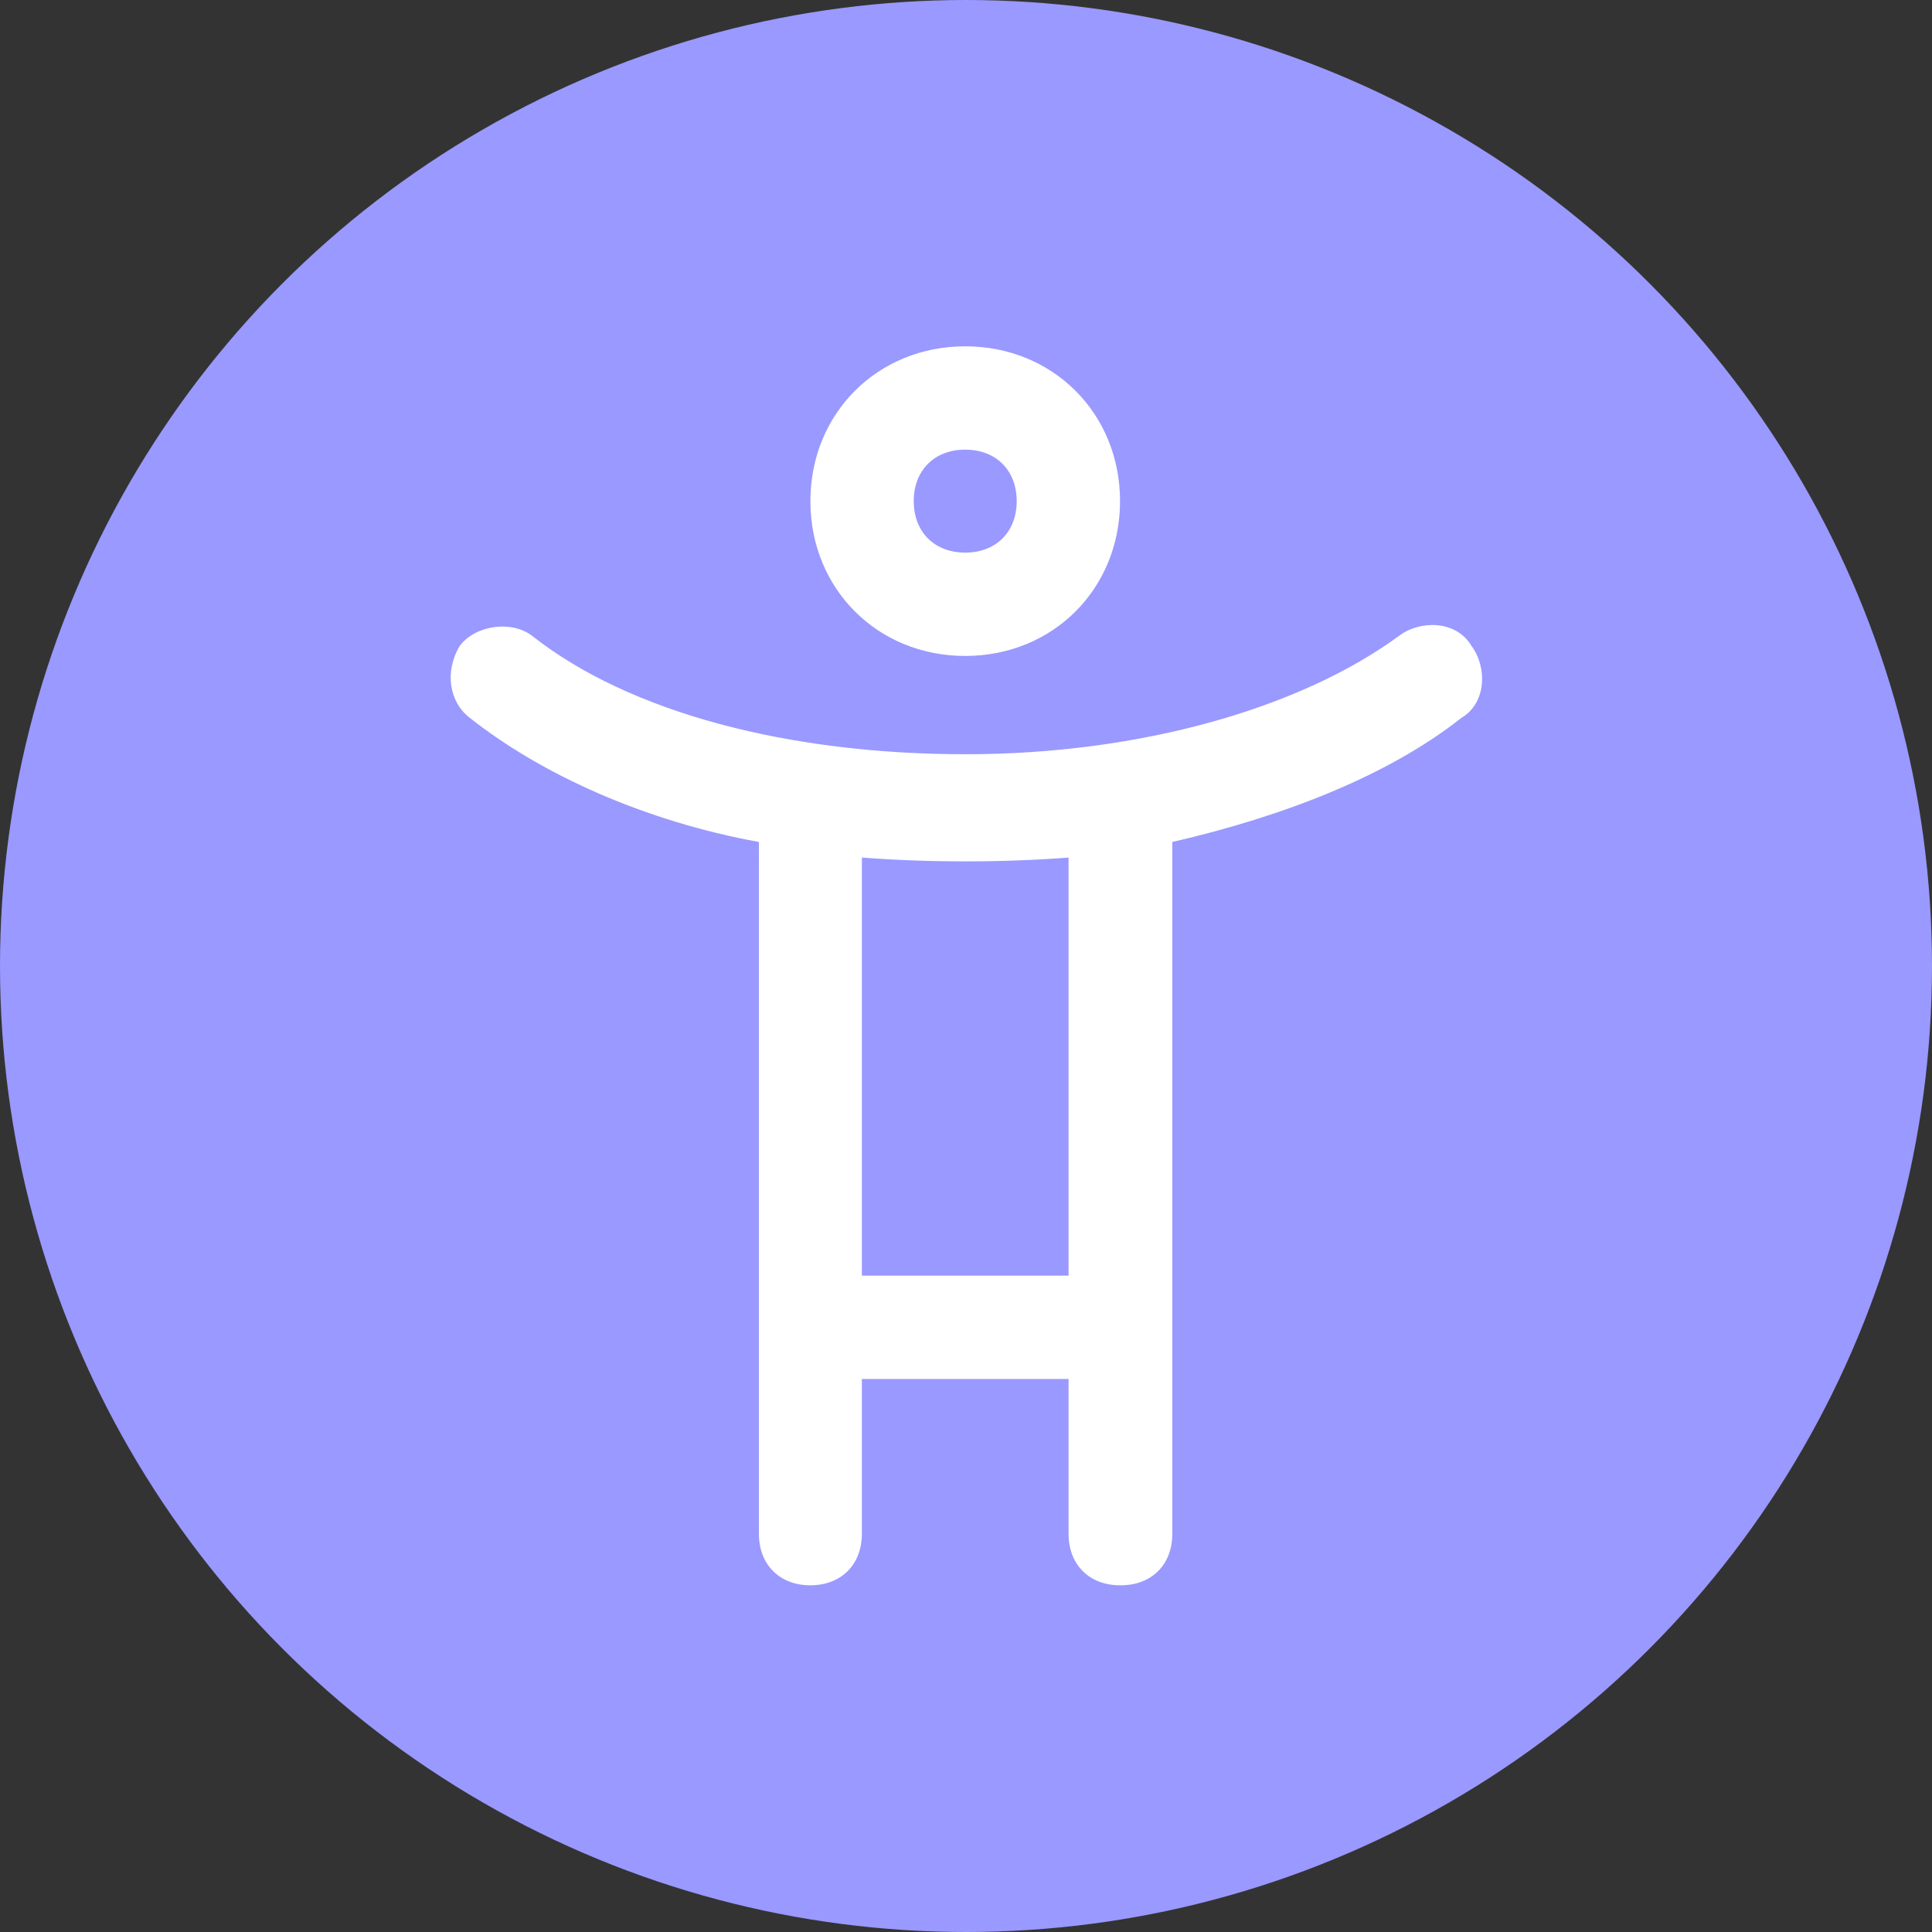
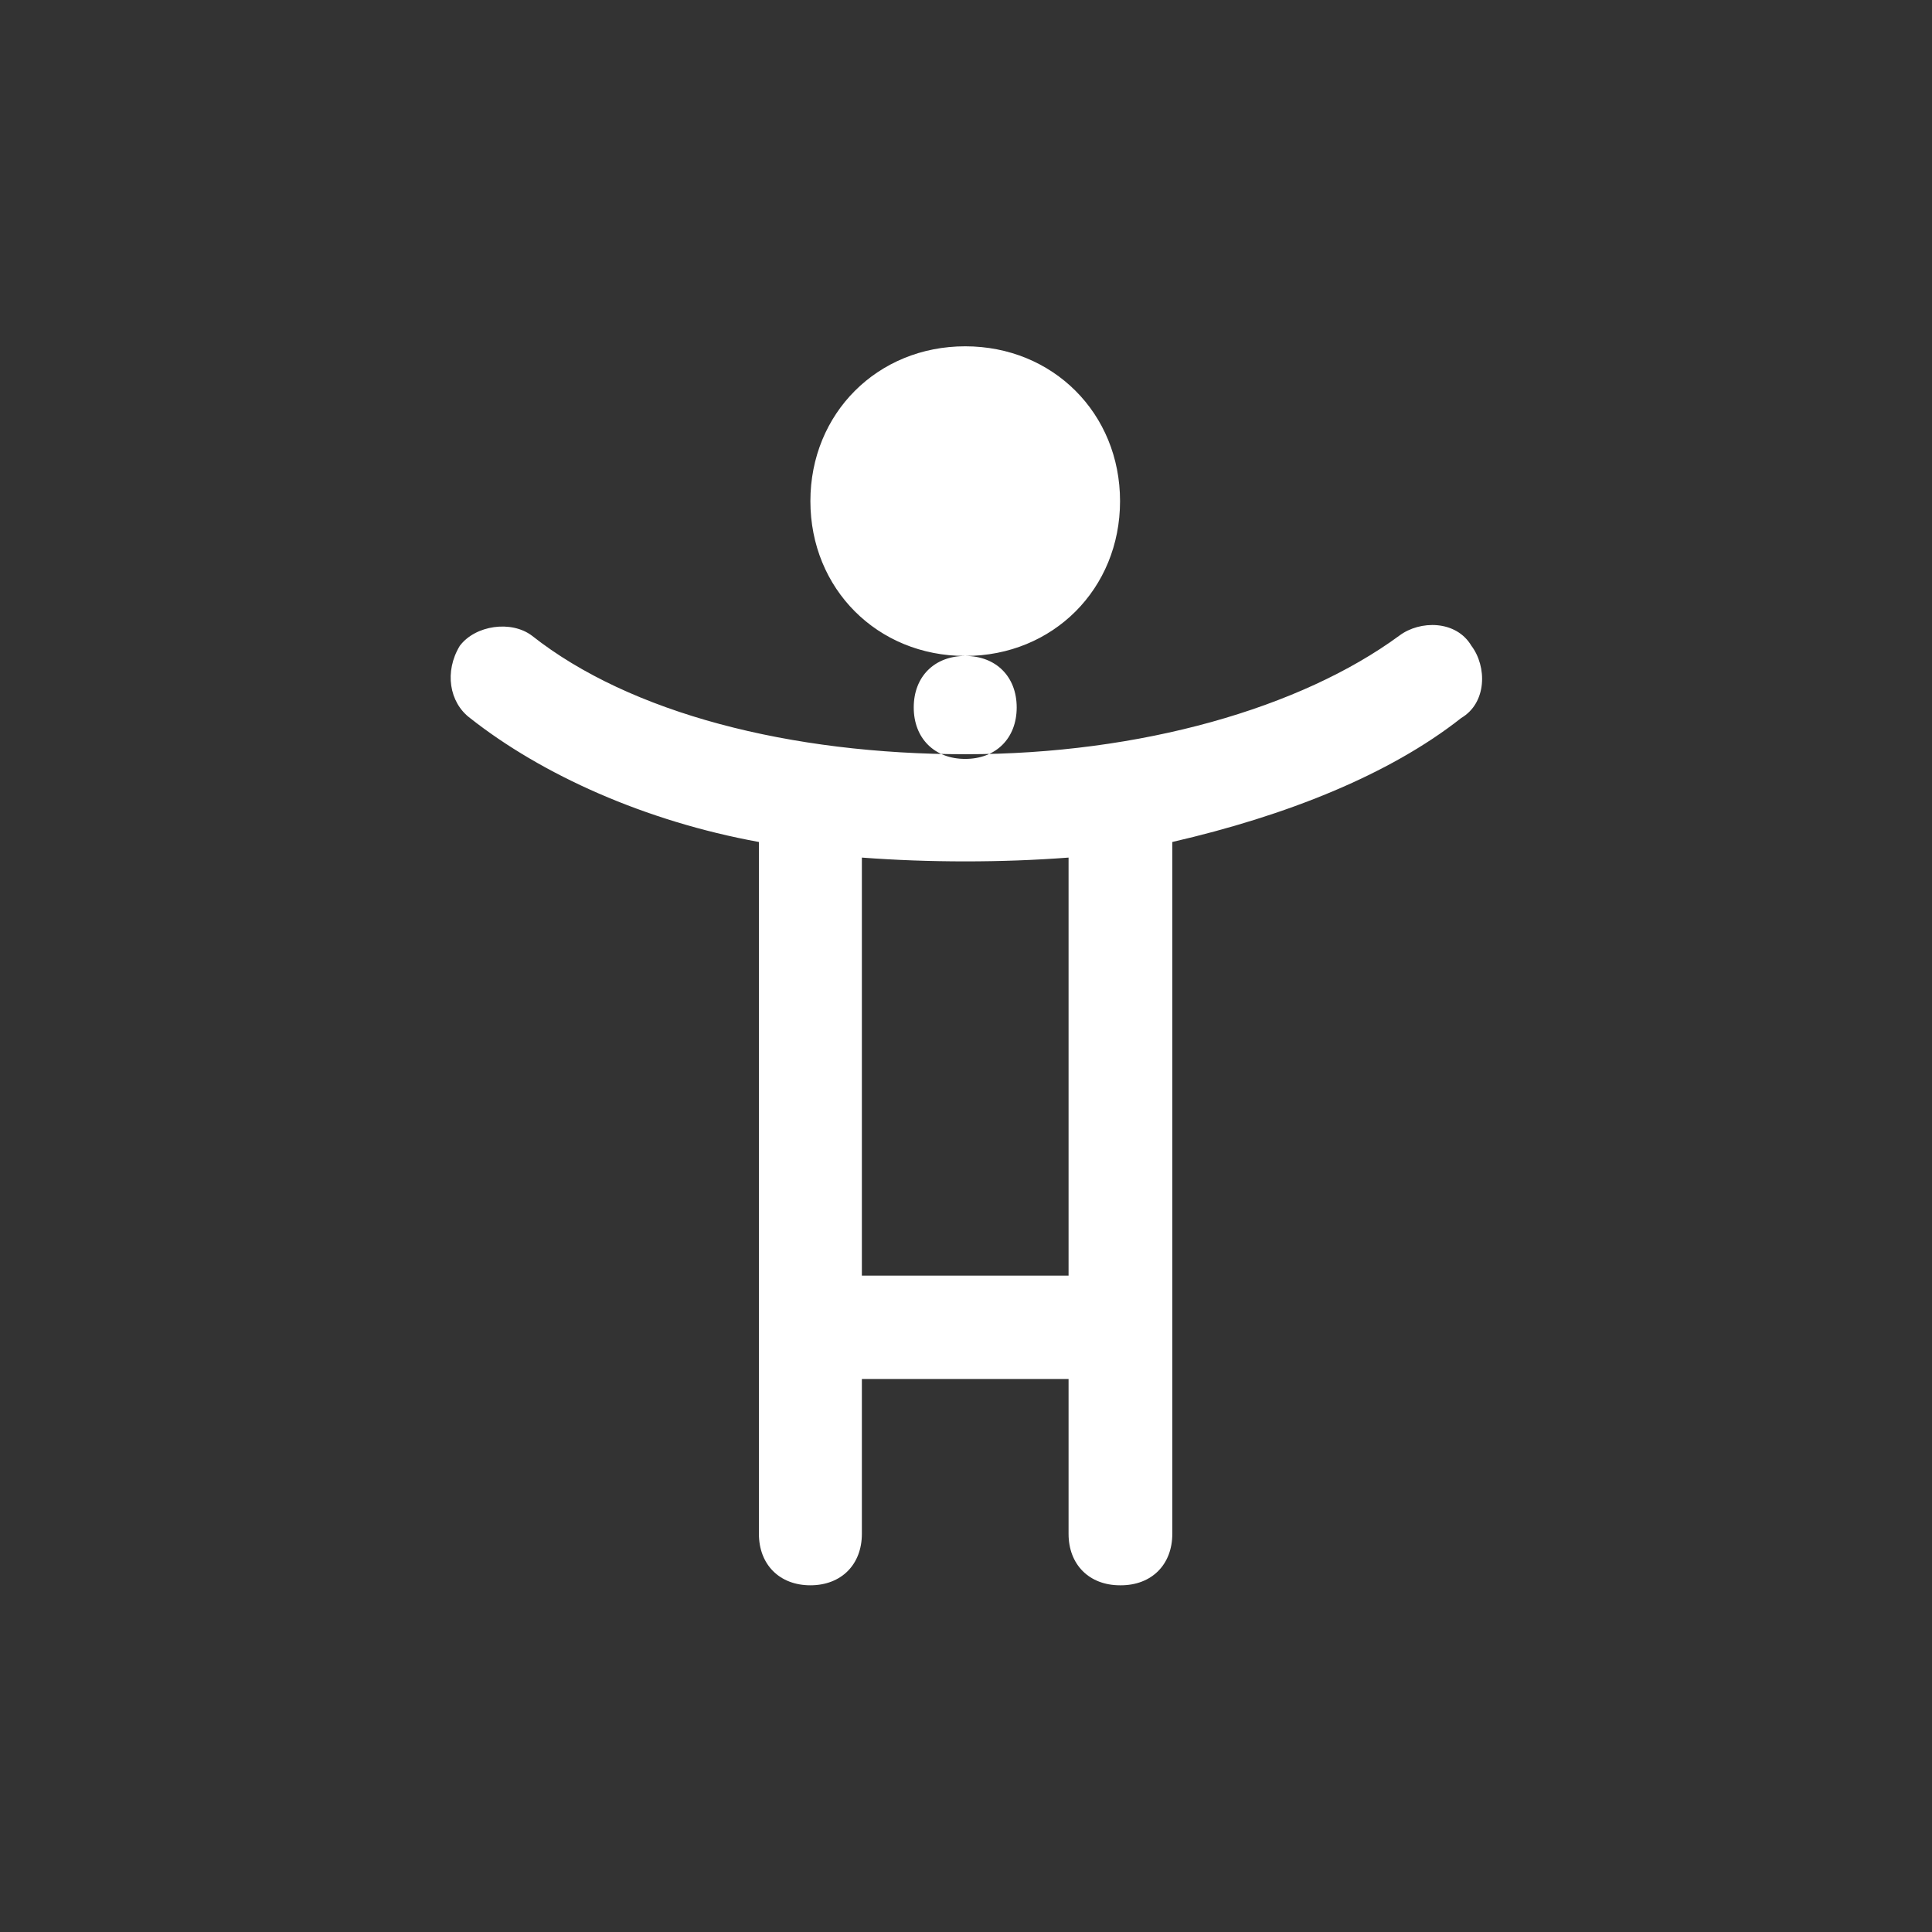
<svg xmlns="http://www.w3.org/2000/svg" xml:space="preserve" width="52.074" height="52.074" style="shape-rendering:geometricPrecision;text-rendering:geometricPrecision;image-rendering:optimizeQuality;fill-rule:evenodd;clip-rule:evenodd" viewBox="0 0 49.54 49.54">
  <rect x="0" y="0" width="49.54" height="49.54" fill="#333333" stroke="none" />
-   <circle cx="24.77" cy="24.77" r="24.77" style="fill:#99f" />
-   <path d="M28.72 40.65c-.79 0-1.32-.53-1.32-1.32v-3.97h-5.3v3.97c0 .79-.53 1.32-1.32 1.32s-1.32-.53-1.32-1.32V21.59c-2.91-.53-5.56-1.72-7.41-3.18-.53-.4-.66-1.19-.26-1.85.4-.53 1.32-.66 1.85-.26 2.52 1.99 6.62 3.04 11.12 3.04s8.6-1.19 11.12-3.04c.53-.4 1.46-.4 1.85.26.4.53.4 1.46-.26 1.85-1.85 1.46-4.5 2.51-7.41 3.18v17.74c0 .79-.53 1.32-1.32 1.32zm-6.62-7.94h5.3V21.99c-1.72.13-3.57.13-5.3 0zm2.65-15.89c-2.25 0-3.97-1.72-3.97-3.97s1.72-3.97 3.97-3.97 3.97 1.72 3.97 3.97-1.72 3.97-3.97 3.97m0-5.29c-.79 0-1.32.53-1.32 1.32s.53 1.32 1.32 1.32 1.32-.53 1.32-1.32-.53-1.32-1.32-1.32" style="fill:#fff;fill-rule:nonzero" />
+   <path d="M28.72 40.65c-.79 0-1.32-.53-1.32-1.32v-3.97h-5.3v3.97c0 .79-.53 1.32-1.32 1.32s-1.32-.53-1.32-1.32V21.59c-2.91-.53-5.56-1.72-7.41-3.18-.53-.4-.66-1.19-.26-1.85.4-.53 1.32-.66 1.85-.26 2.52 1.99 6.62 3.04 11.12 3.04s8.6-1.19 11.12-3.04c.53-.4 1.46-.4 1.85.26.4.53.4 1.46-.26 1.85-1.85 1.46-4.5 2.51-7.41 3.18v17.74c0 .79-.53 1.32-1.32 1.32zm-6.62-7.94h5.3V21.99c-1.72.13-3.57.13-5.3 0zm2.65-15.89c-2.25 0-3.97-1.72-3.97-3.97s1.72-3.97 3.97-3.97 3.97 1.72 3.97 3.97-1.72 3.97-3.97 3.97c-.79 0-1.32.53-1.32 1.32s.53 1.32 1.32 1.32 1.32-.53 1.32-1.32-.53-1.32-1.32-1.32" style="fill:#fff;fill-rule:nonzero" />
</svg>